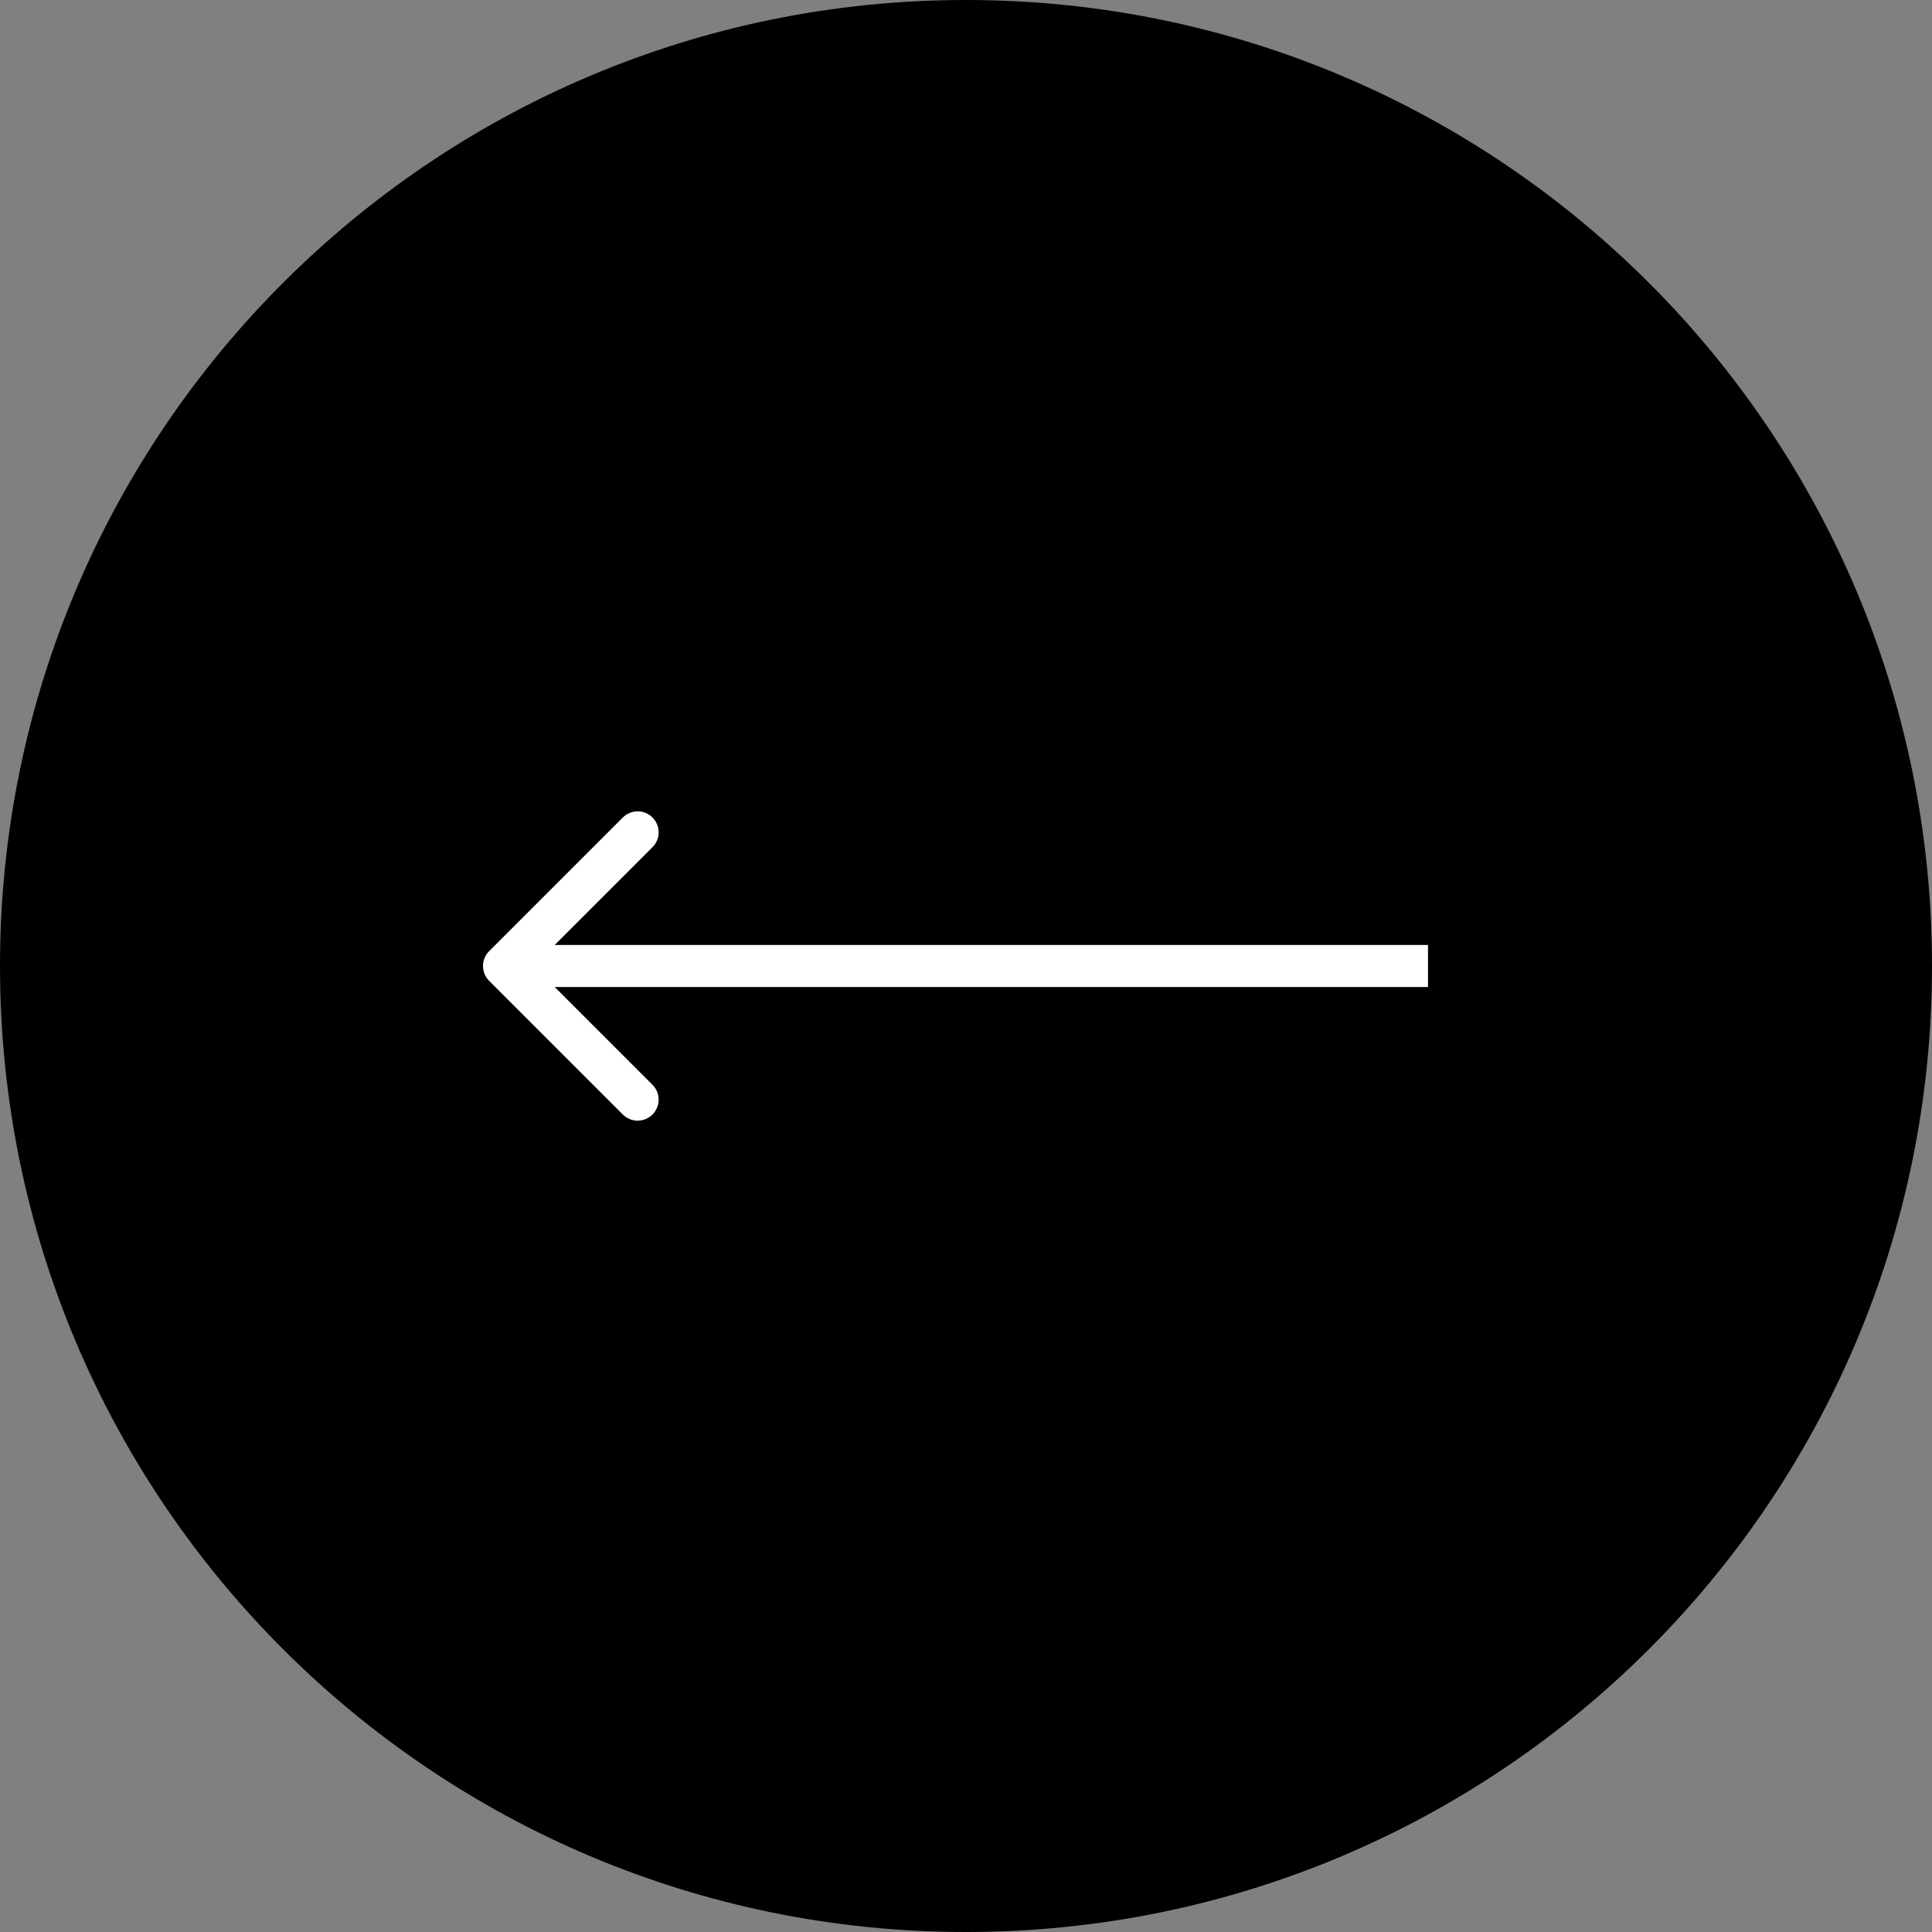
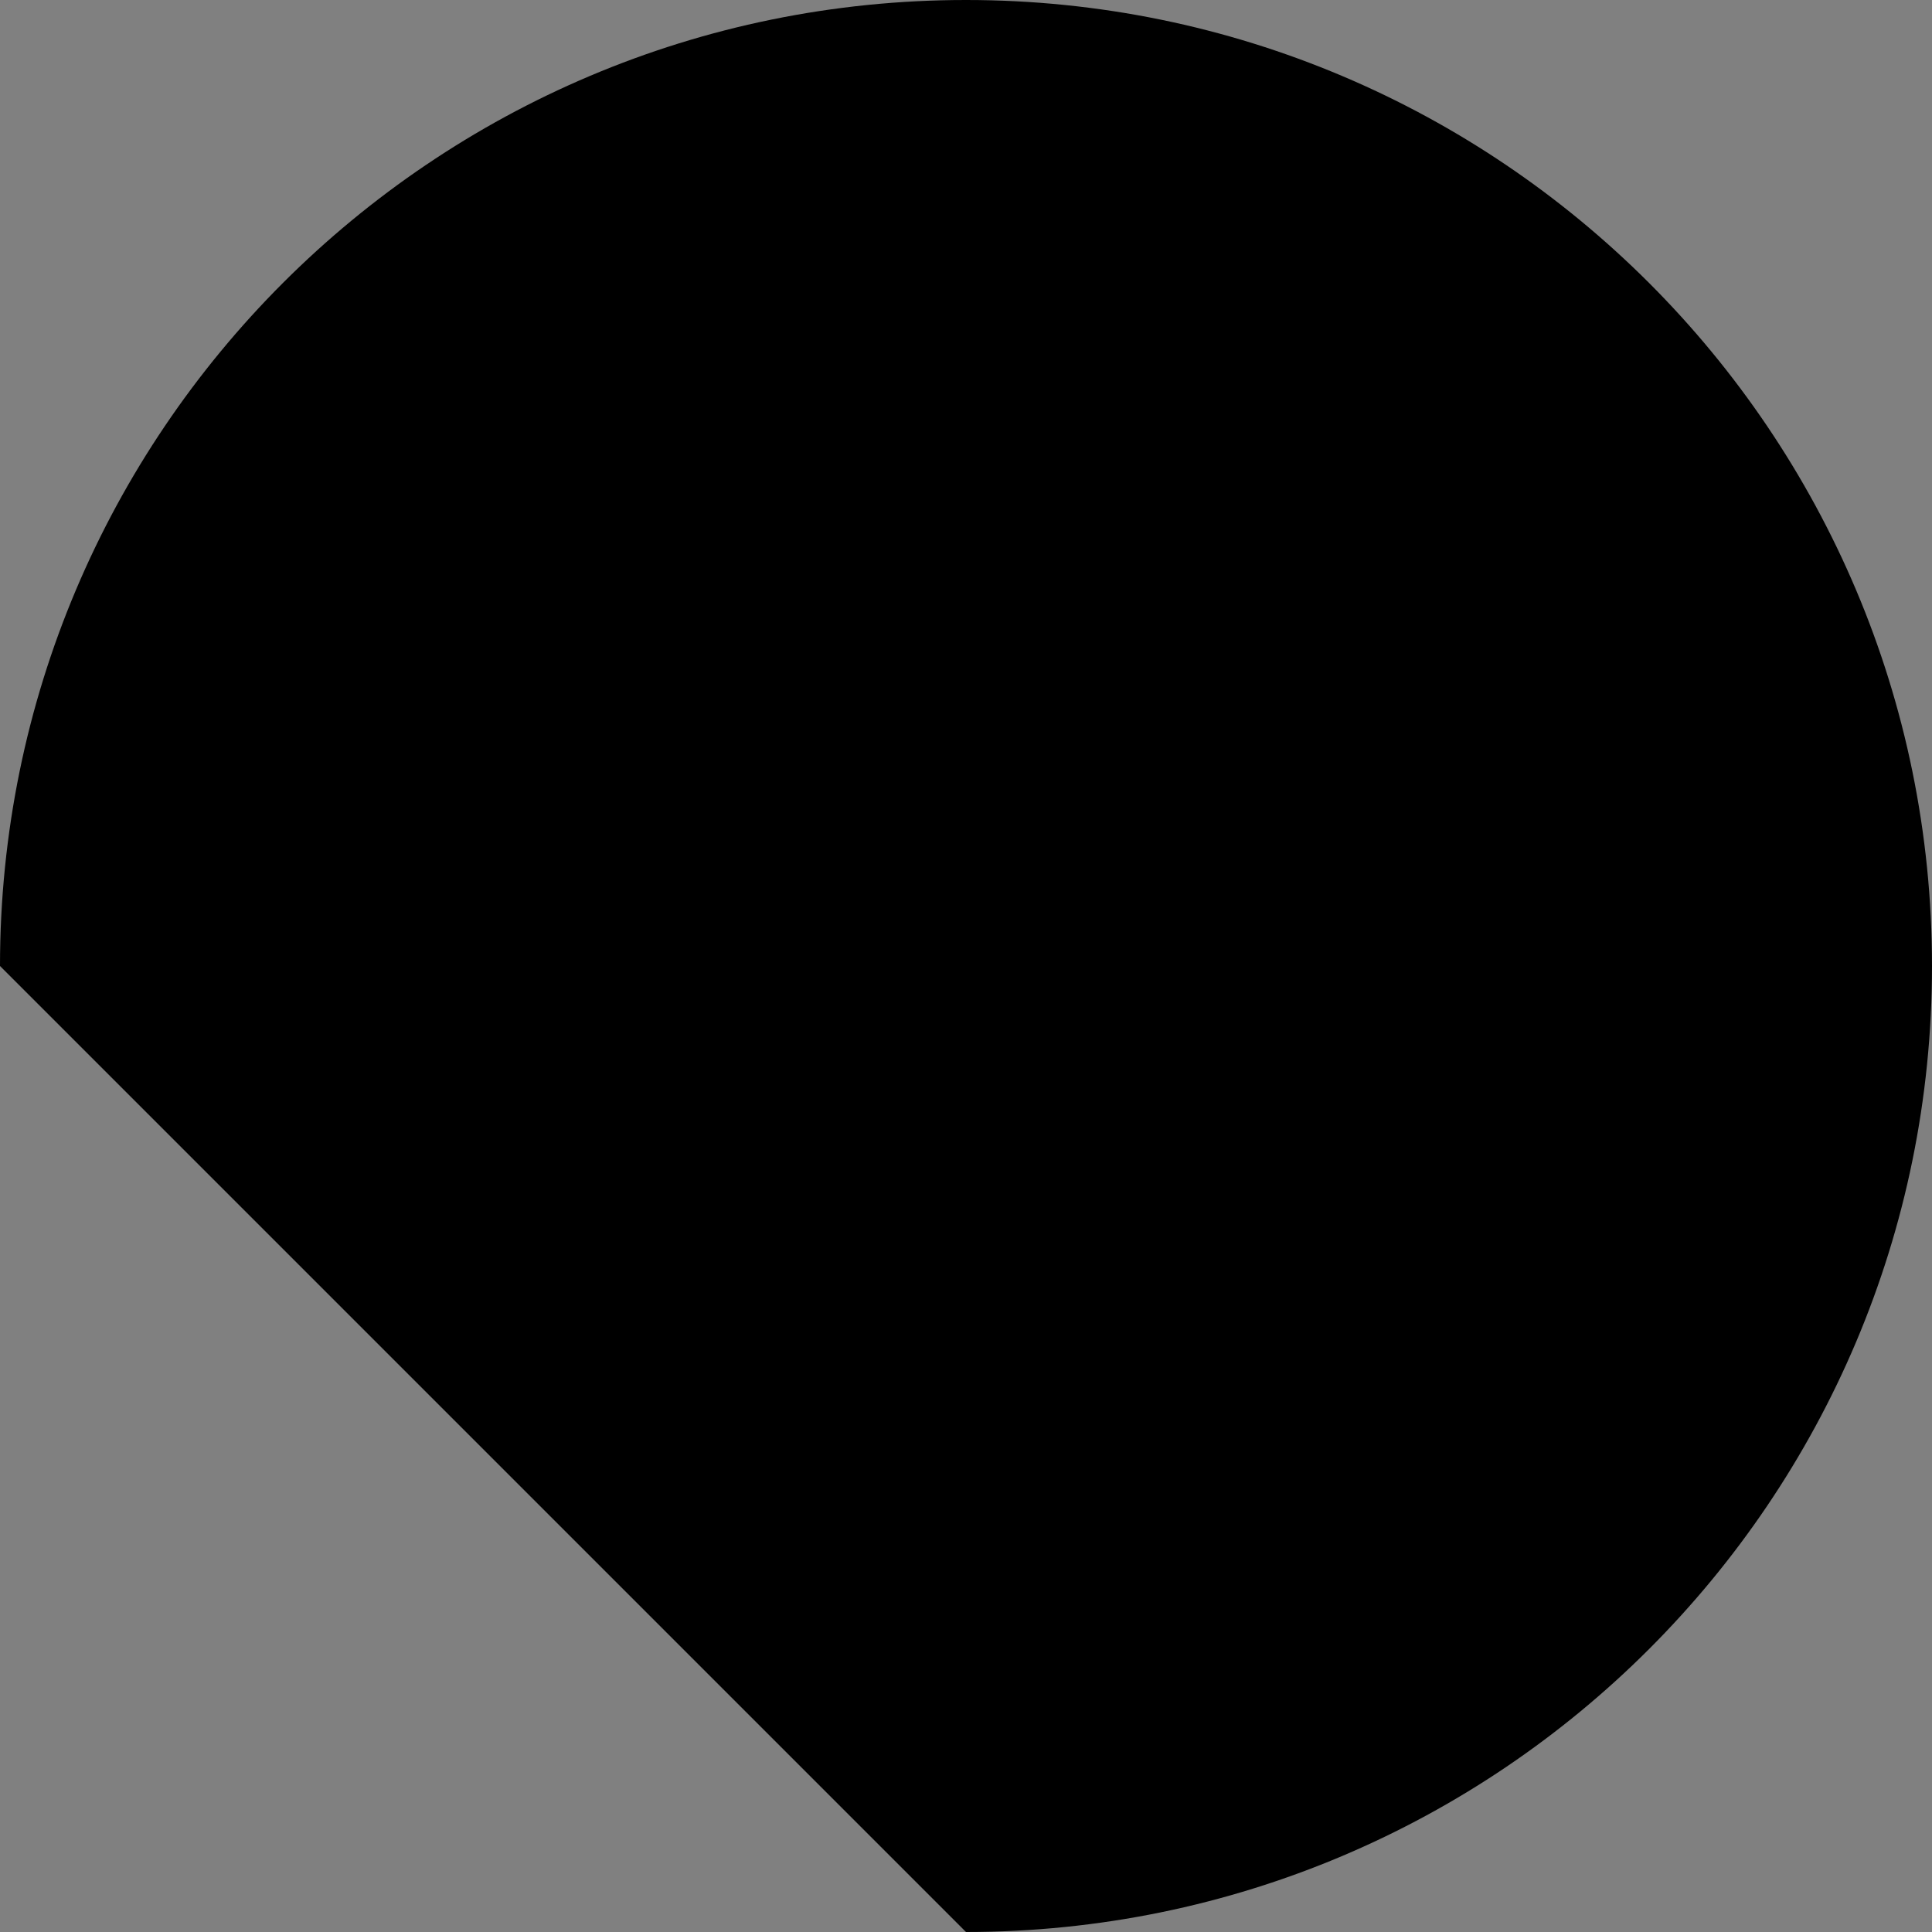
<svg xmlns="http://www.w3.org/2000/svg" width="184" height="184" viewBox="0 0 184 184" fill="none">
  <rect x="0" y="0" width="184" height="184" fill="#808080" stroke="none" />
-   <path d="M0 92C0 41.19 41.19 0 92 0C142.81 0 184 41.19 184 92C184 142.81 142.81 184 92 184C41.19 184 0 142.81 0 92Z" fill="black" />
-   <path fill-rule="evenodd" clip-rule="evenodd" d="M59.314 106.142L46.586 93.414C45.805 92.633 45.805 91.367 46.586 90.585L59.314 77.858C60.095 77.076 61.361 77.076 62.142 77.858C62.923 78.638 62.923 79.905 62.142 80.686L52.828 90L136 90V94L52.828 94L62.142 103.313C62.923 104.094 62.923 105.361 62.142 106.142C61.361 106.923 60.095 106.923 59.314 106.142Z" fill="white" />
+   <path d="M0 92C0 41.19 41.19 0 92 0C142.81 0 184 41.19 184 92C184 142.81 142.81 184 92 184Z" fill="black" />
</svg>